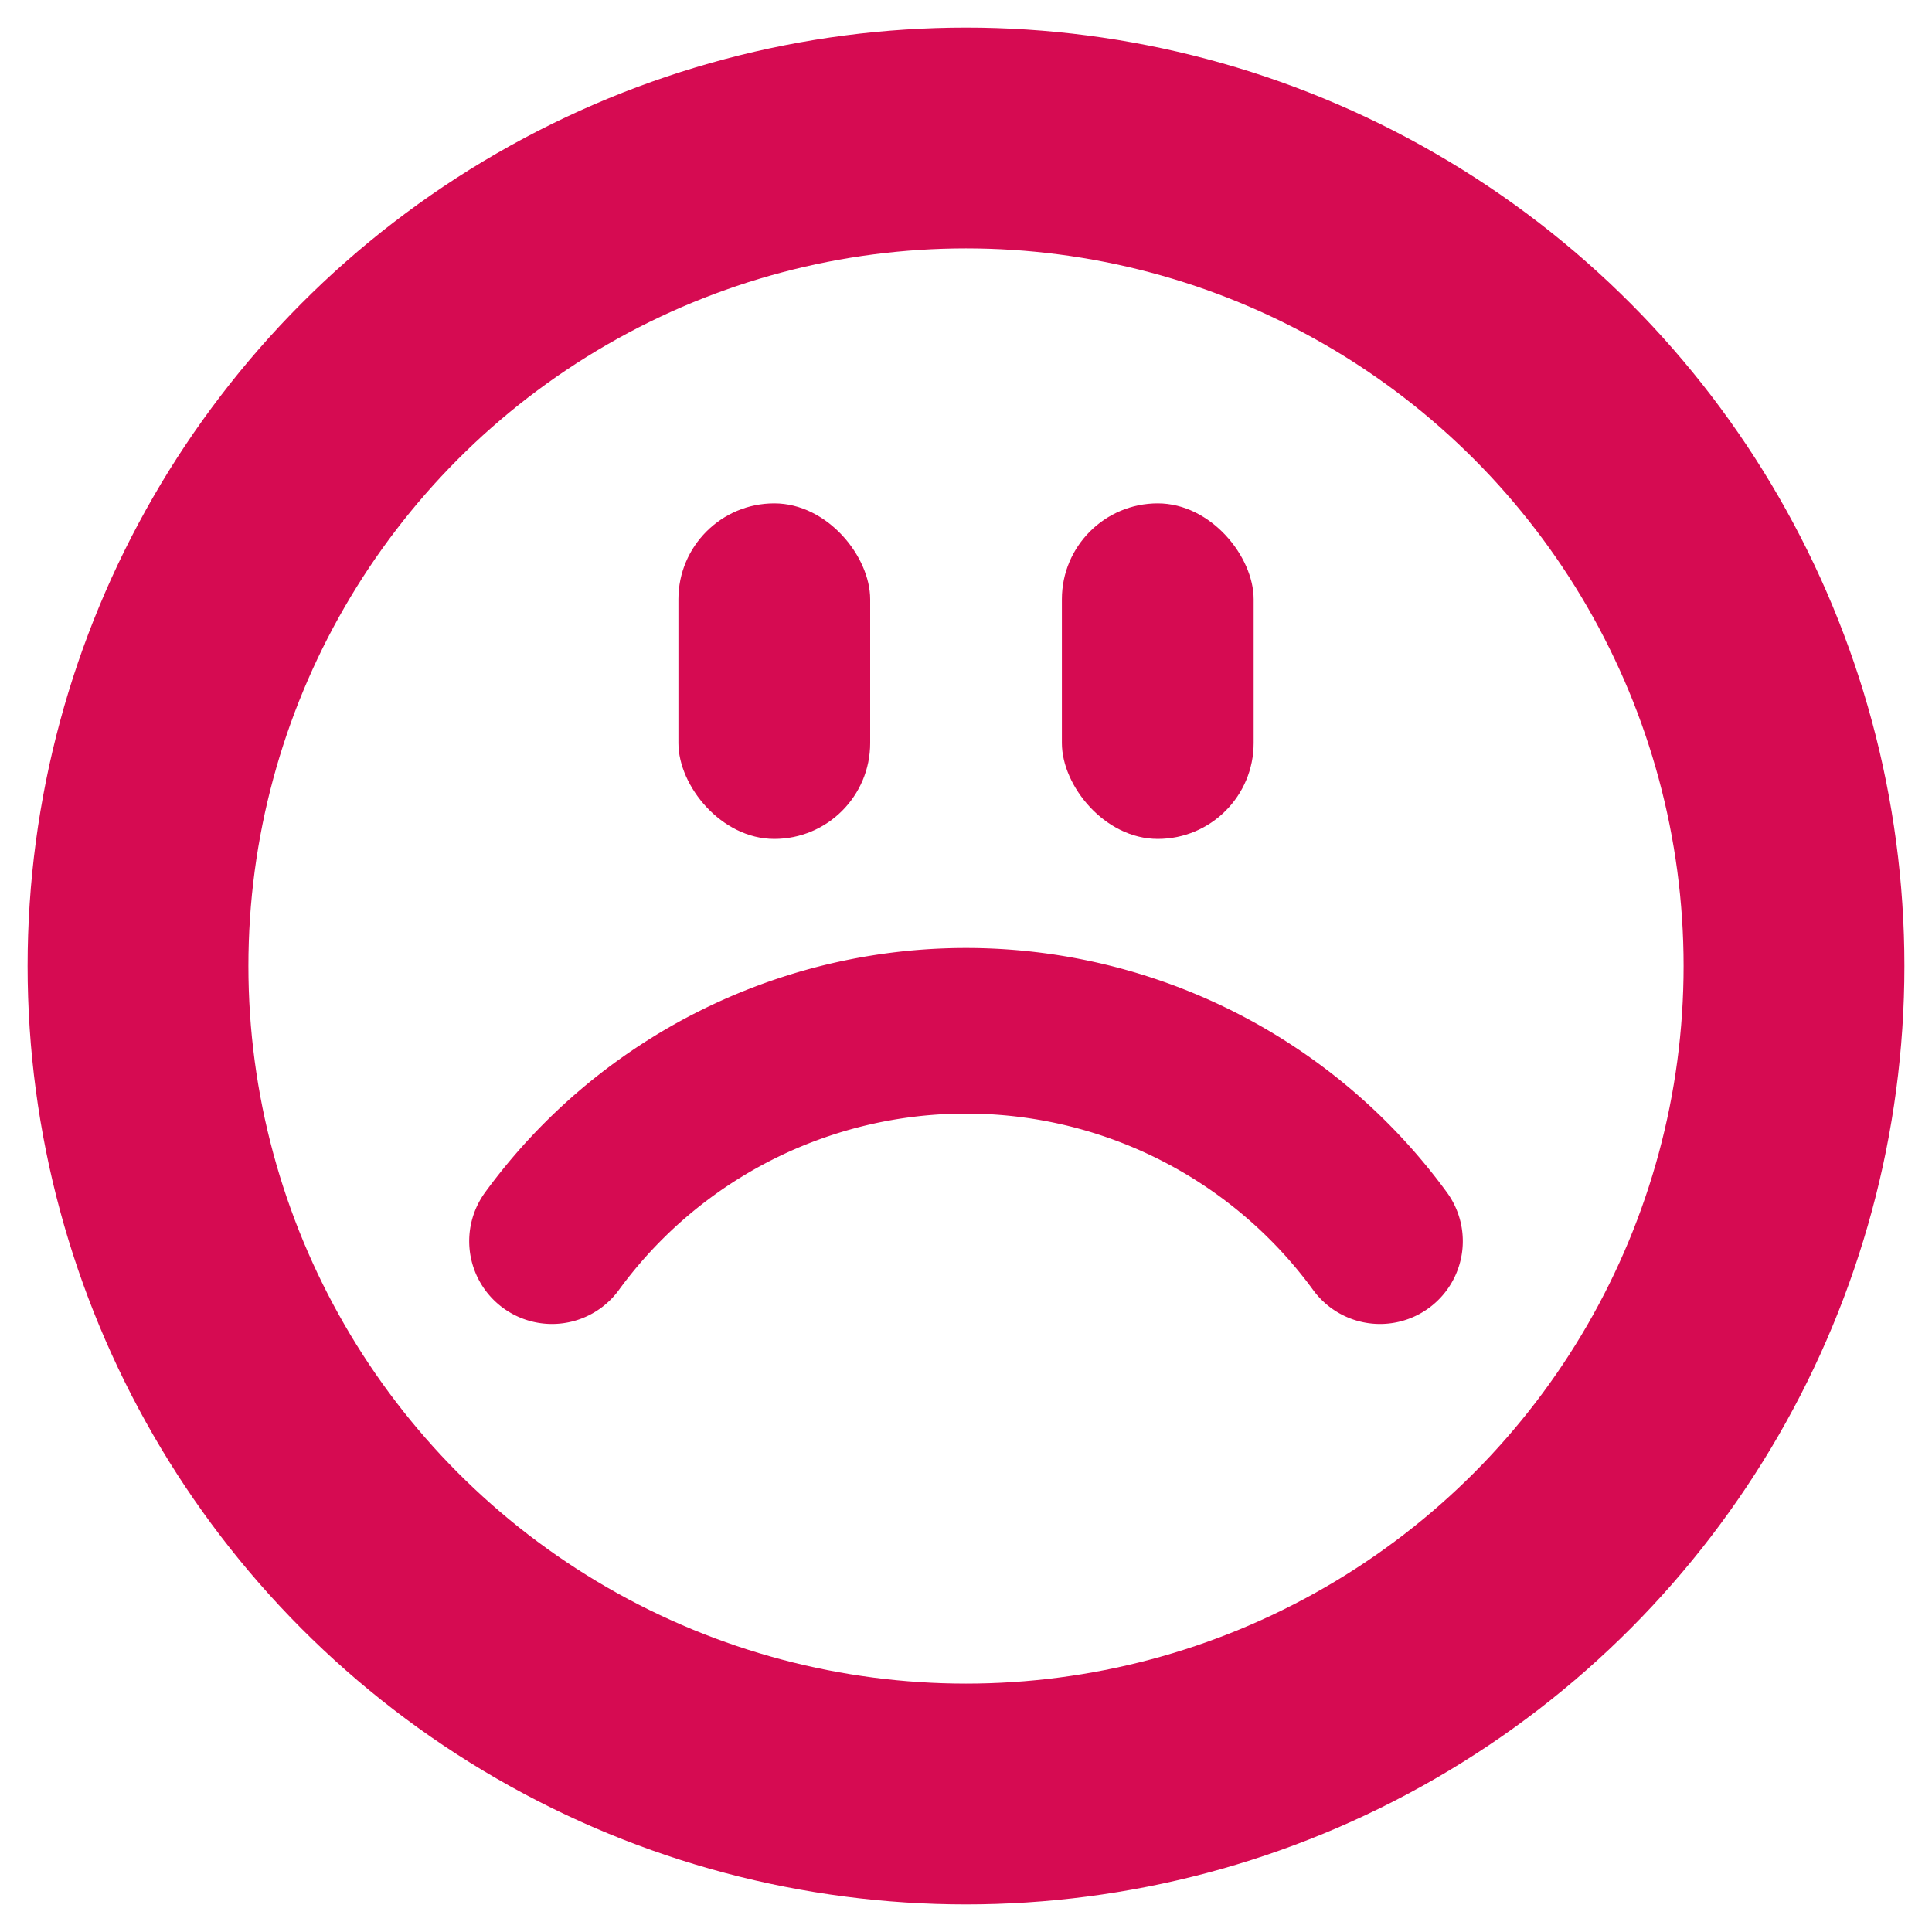
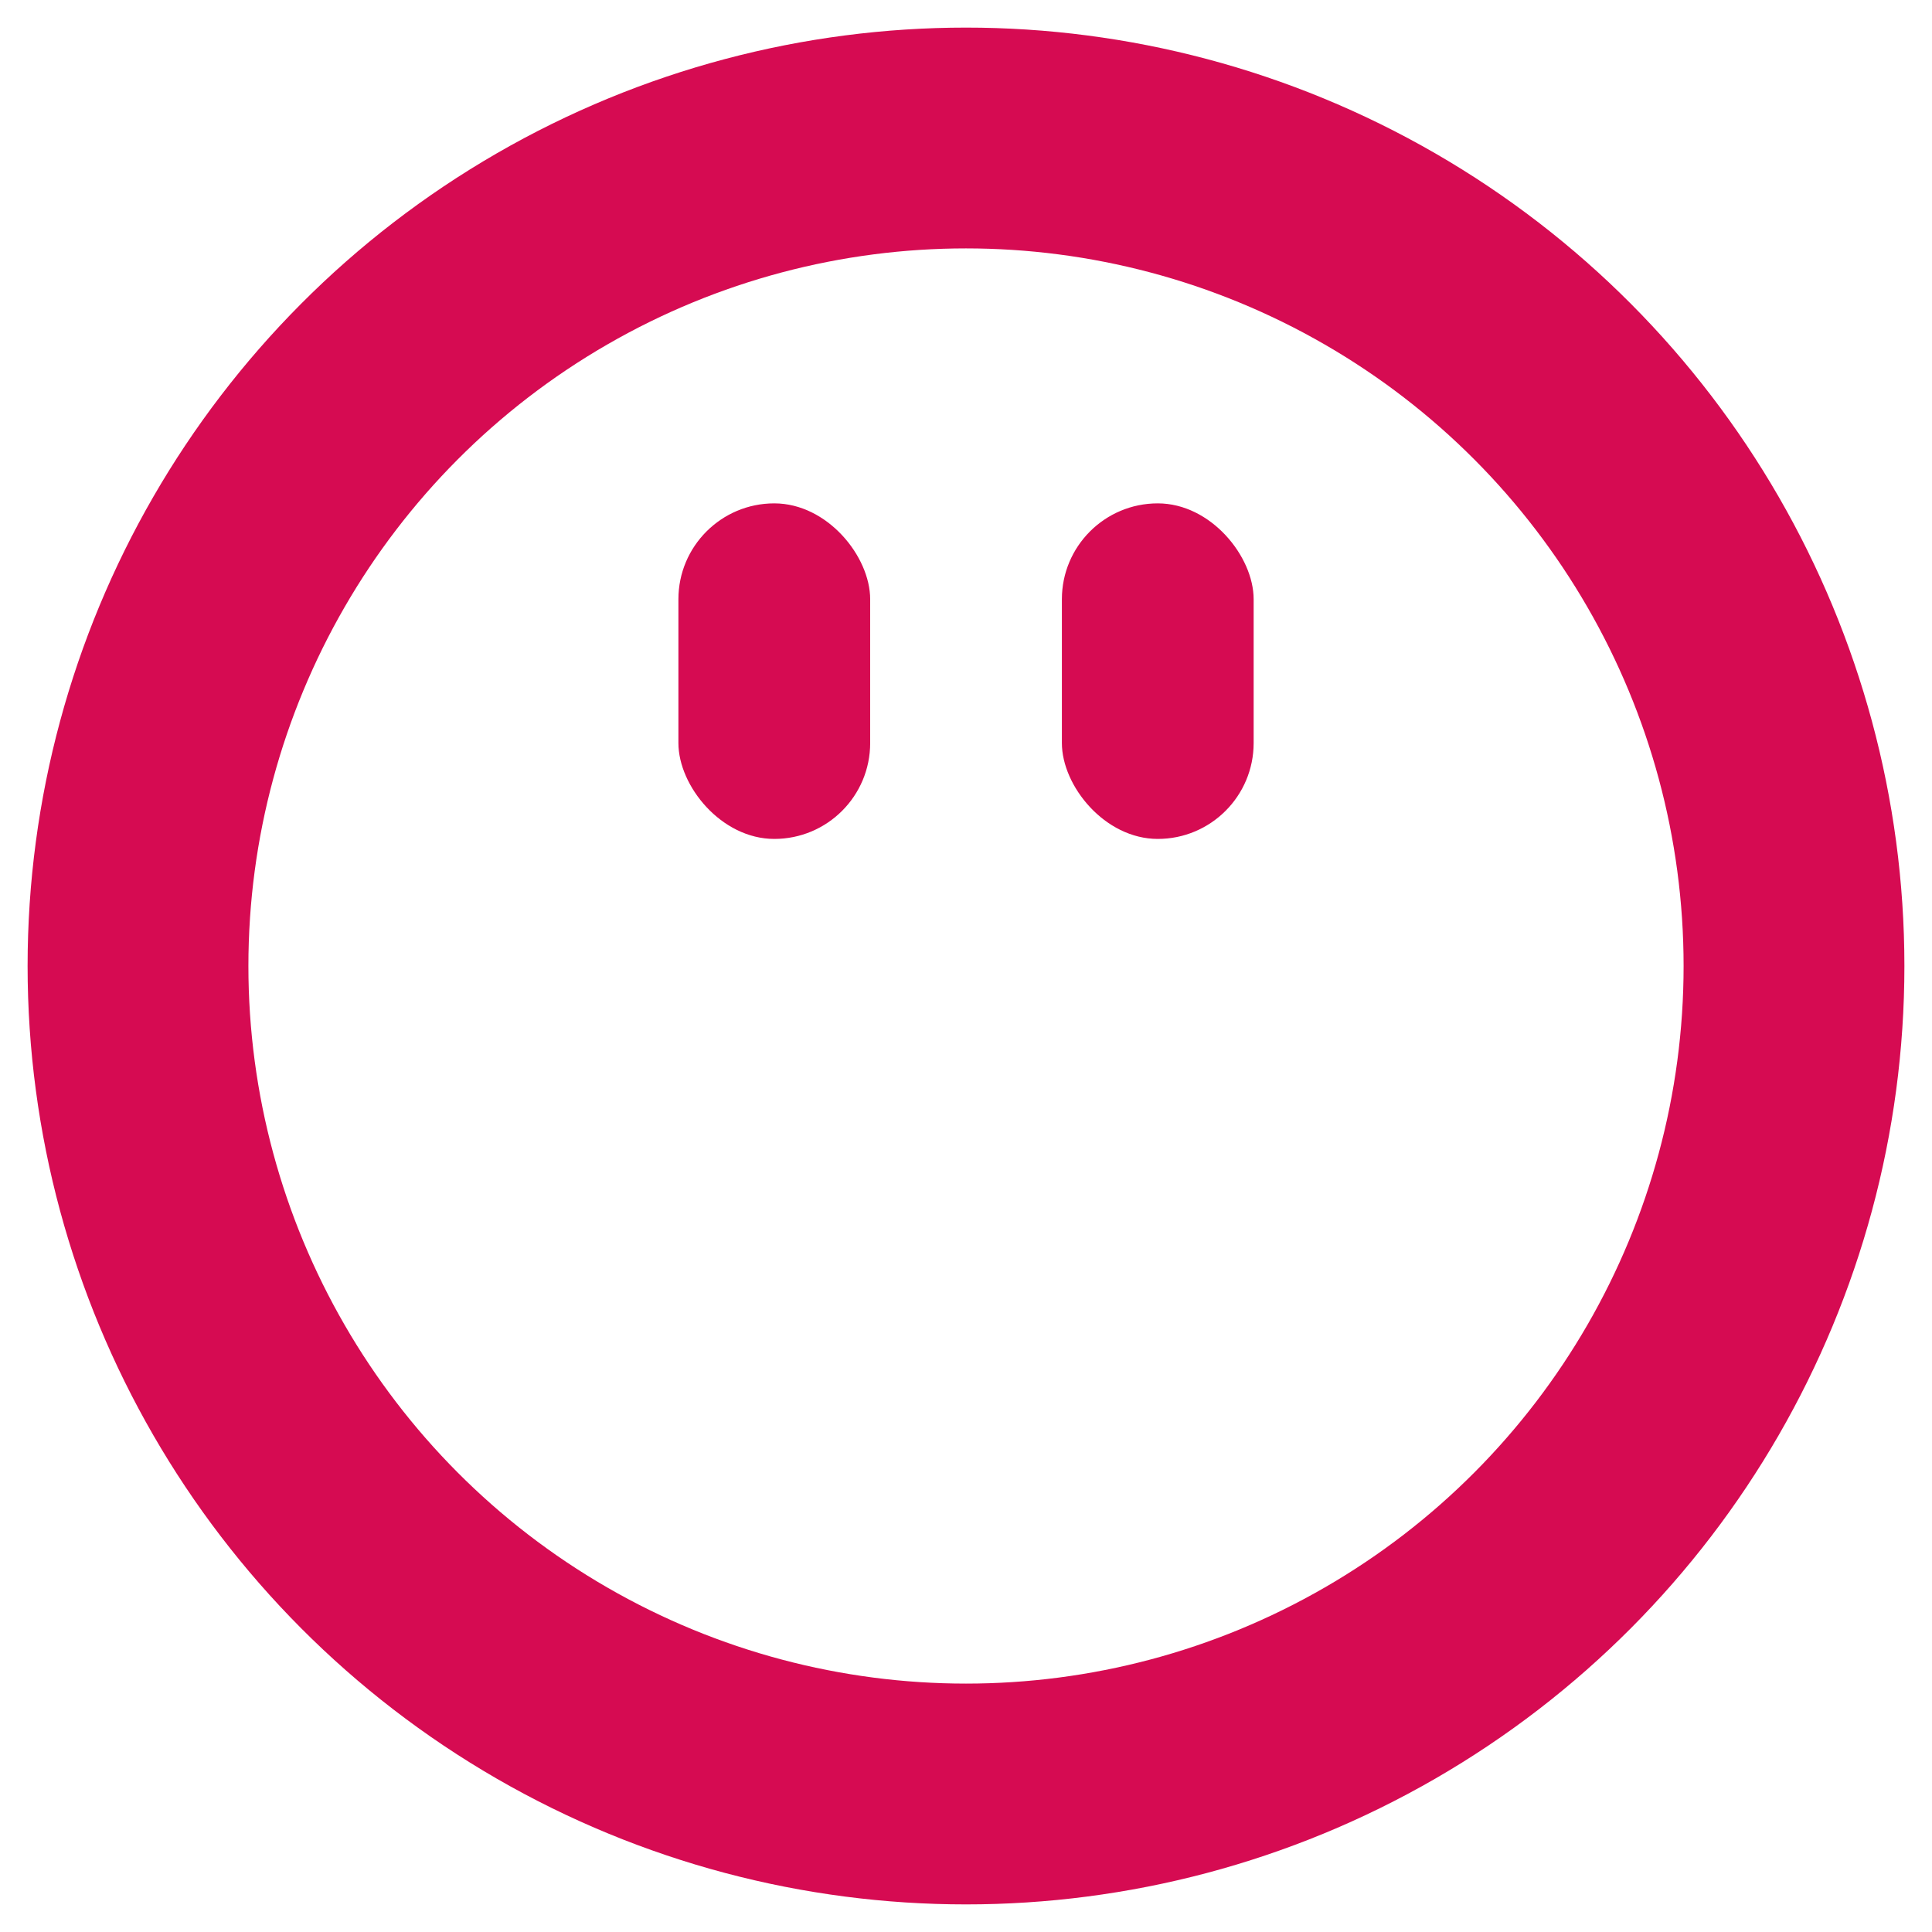
<svg xmlns="http://www.w3.org/2000/svg" viewBox="0 0 35 35">
-   <path d="M25,22.485a9.285,9.285,0,0,0-15,0" fill="none" stroke="#d60b52" stroke-linecap="round" stroke-miterlimit="10" stroke-width="3" />
  <circle cx="17.5" cy="17.5" r="15" fill="none" stroke="#d60b52" stroke-miterlimit="10" stroke-width="4" />
  <rect x="12.29" y="9.119" width="3.474" height="6.079" rx="1.737" fill="#d60b52" />
  <rect x="19.237" y="9.119" width="3.474" height="6.079" rx="1.737" fill="#d60b52" />
</svg>